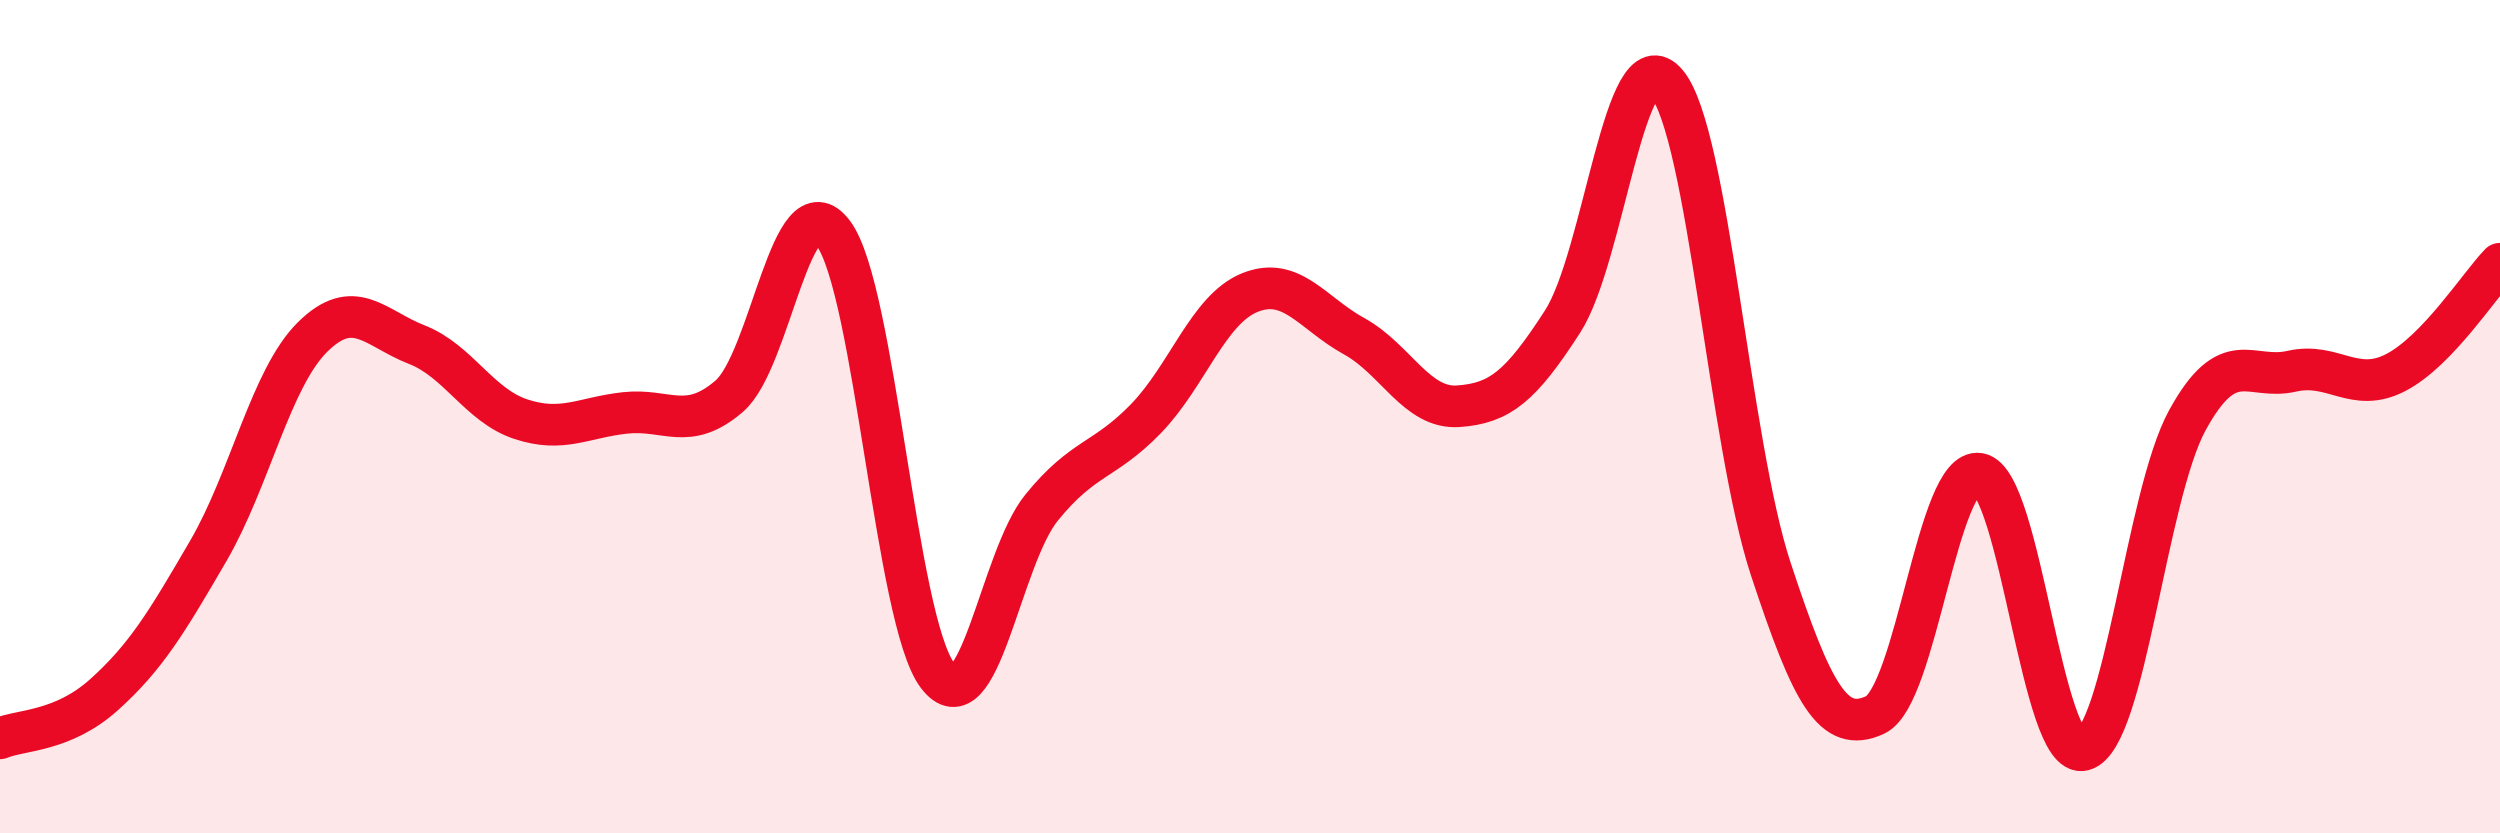
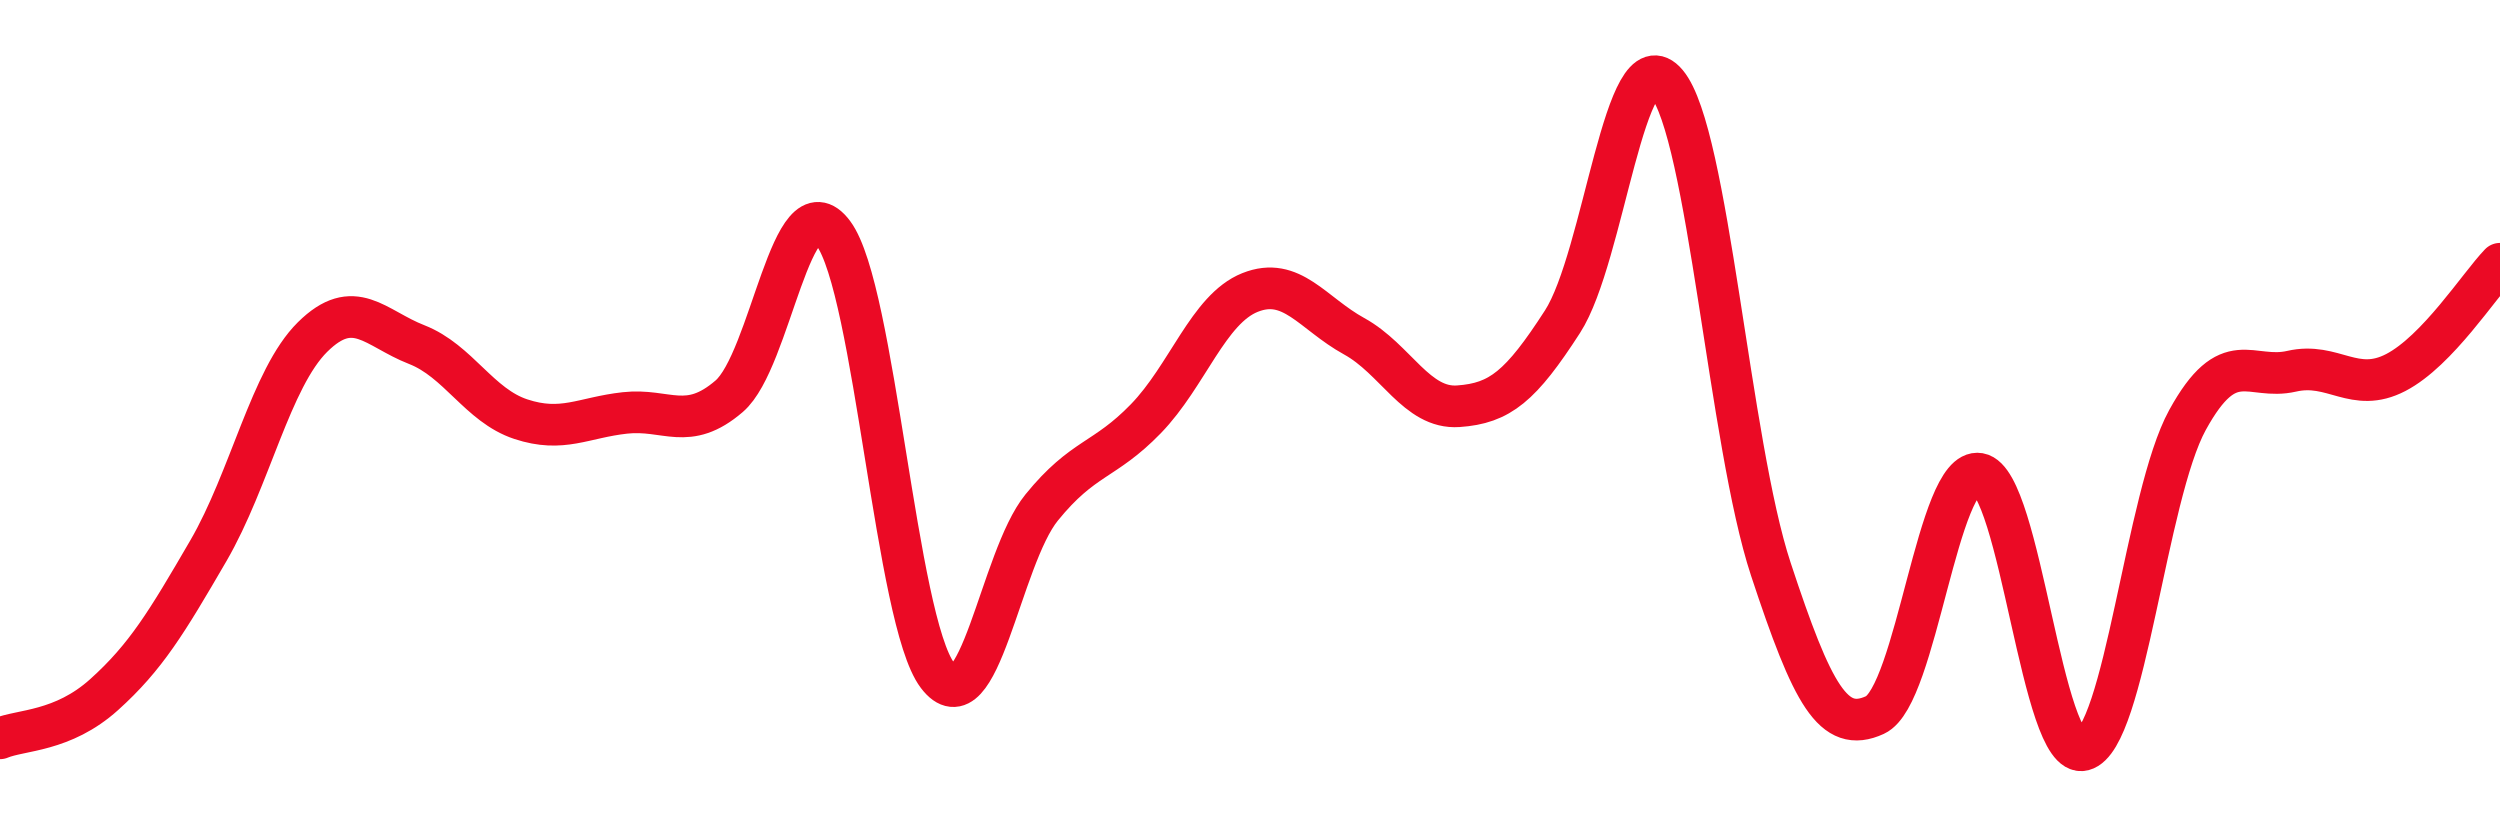
<svg xmlns="http://www.w3.org/2000/svg" width="60" height="20" viewBox="0 0 60 20">
-   <path d="M 0,17.72 C 0.5,17.51 1.5,17.57 2.5,16.67 C 3.5,15.77 4,14.94 5,13.22 C 6,11.5 6.5,9.08 7.5,8.09 C 8.5,7.1 9,7.88 10,8.27 C 11,8.66 11.5,9.73 12.5,10.06 C 13.5,10.39 14,10.02 15,9.91 C 16,9.8 16.5,10.37 17.5,9.51 C 18.5,8.65 19,4.26 20,5.6 C 21,6.94 21.5,14.89 22.5,16.21 C 23.5,17.53 24,13.41 25,12.18 C 26,10.95 26.5,11.08 27.5,10.05 C 28.5,9.02 29,7.42 30,7.02 C 31,6.62 31.5,7.52 32.5,8.07 C 33.5,8.62 34,9.82 35,9.75 C 36,9.68 36.5,9.27 37.5,7.72 C 38.5,6.17 39,0.81 40,2 C 41,3.19 41.5,10.63 42.5,13.66 C 43.5,16.69 44,17.62 45,17.16 C 46,16.7 46.5,11.2 47.5,11.37 C 48.5,11.54 49,18.26 50,18 C 51,17.74 51.5,11.9 52.5,10.08 C 53.5,8.26 54,9.14 55,8.91 C 56,8.68 56.5,9.46 57.5,8.94 C 58.5,8.42 59.5,6.85 60,6.33L60 20L0 20Z" fill="#EB0A25" opacity="0.1" stroke-linecap="round" stroke-linejoin="round" />
  <path d="M 0,17.72 C 0.5,17.51 1.5,17.57 2.5,16.67 C 3.5,15.77 4,14.94 5,13.22 C 6,11.5 6.5,9.08 7.5,8.09 C 8.5,7.1 9,7.88 10,8.27 C 11,8.66 11.5,9.73 12.5,10.06 C 13.5,10.39 14,10.02 15,9.91 C 16,9.8 16.5,10.37 17.5,9.51 C 18.5,8.65 19,4.26 20,5.6 C 21,6.94 21.5,14.89 22.5,16.21 C 23.5,17.53 24,13.41 25,12.18 C 26,10.95 26.5,11.08 27.5,10.05 C 28.5,9.02 29,7.42 30,7.02 C 31,6.62 31.5,7.52 32.5,8.07 C 33.5,8.62 34,9.82 35,9.75 C 36,9.68 36.5,9.27 37.5,7.72 C 38.5,6.17 39,0.81 40,2 C 41,3.19 41.5,10.63 42.5,13.66 C 43.5,16.69 44,17.62 45,17.16 C 46,16.7 46.5,11.2 47.5,11.37 C 48.5,11.54 49,18.26 50,18 C 51,17.74 51.5,11.9 52.5,10.08 C 53.5,8.26 54,9.14 55,8.91 C 56,8.68 56.5,9.46 57.5,8.94 C 58.5,8.42 59.5,6.85 60,6.33" stroke="#EB0A25" stroke-width="1" fill="none" stroke-linecap="round" stroke-linejoin="round" />
</svg>